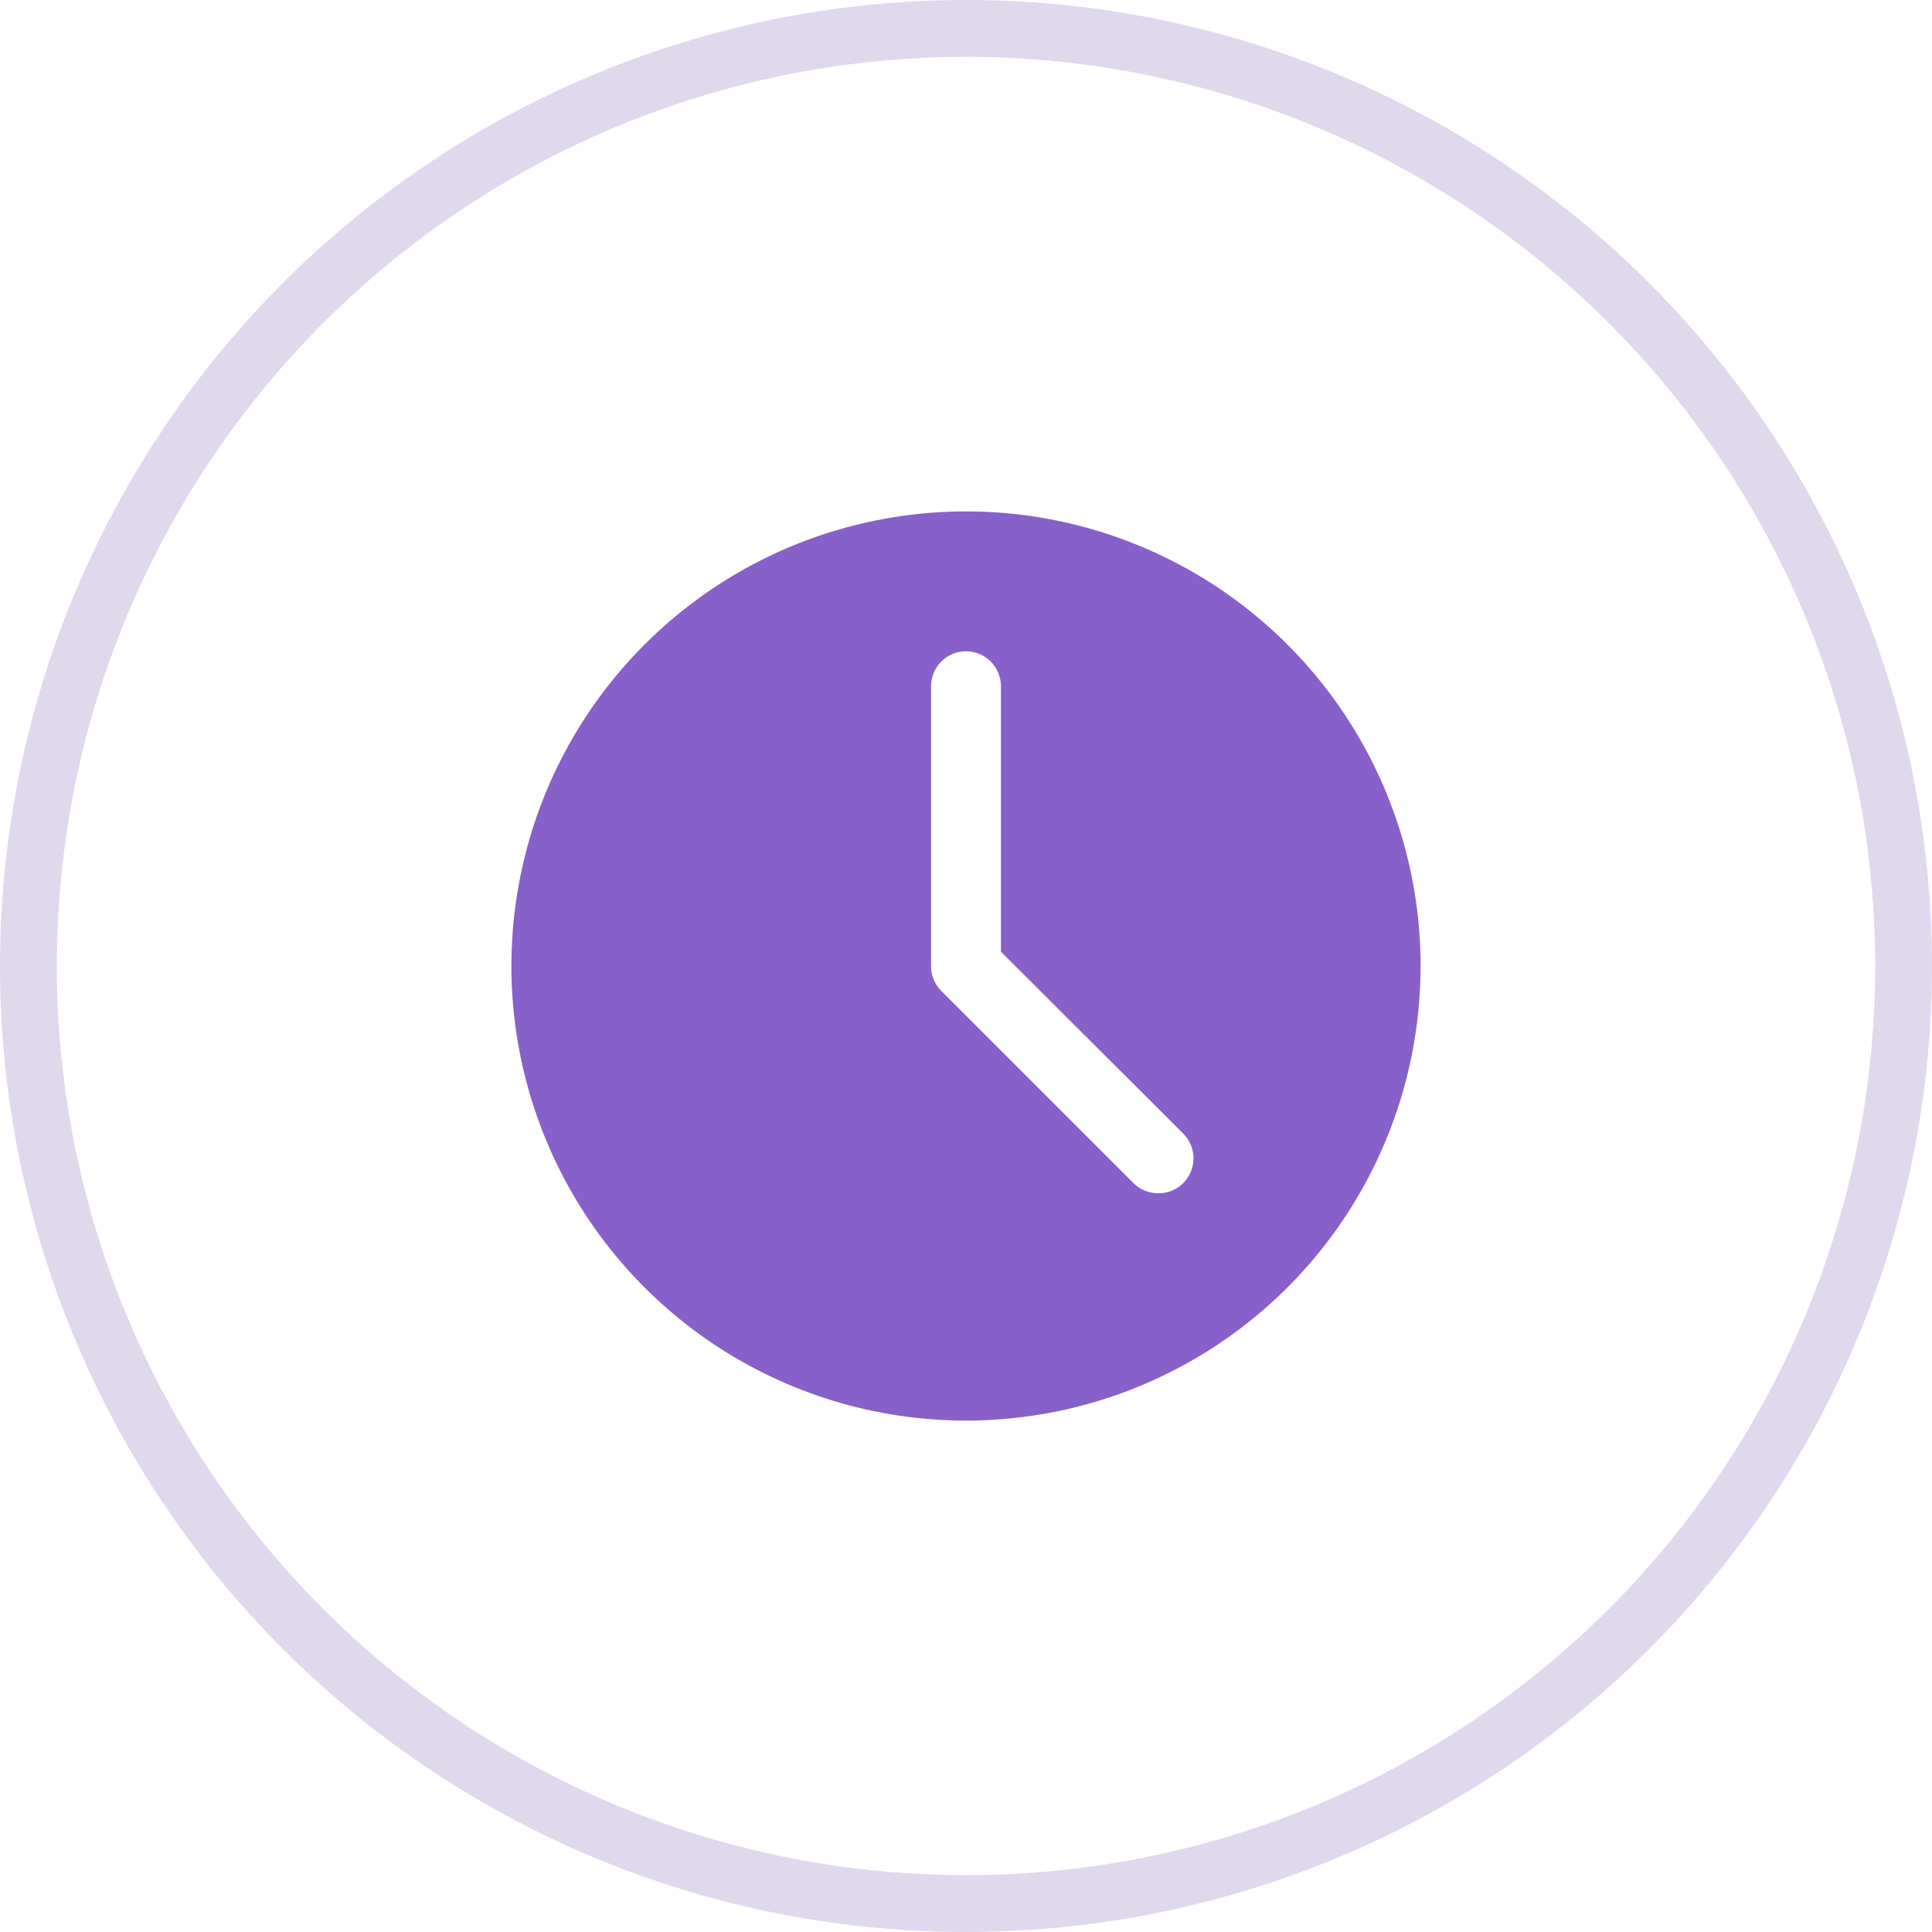
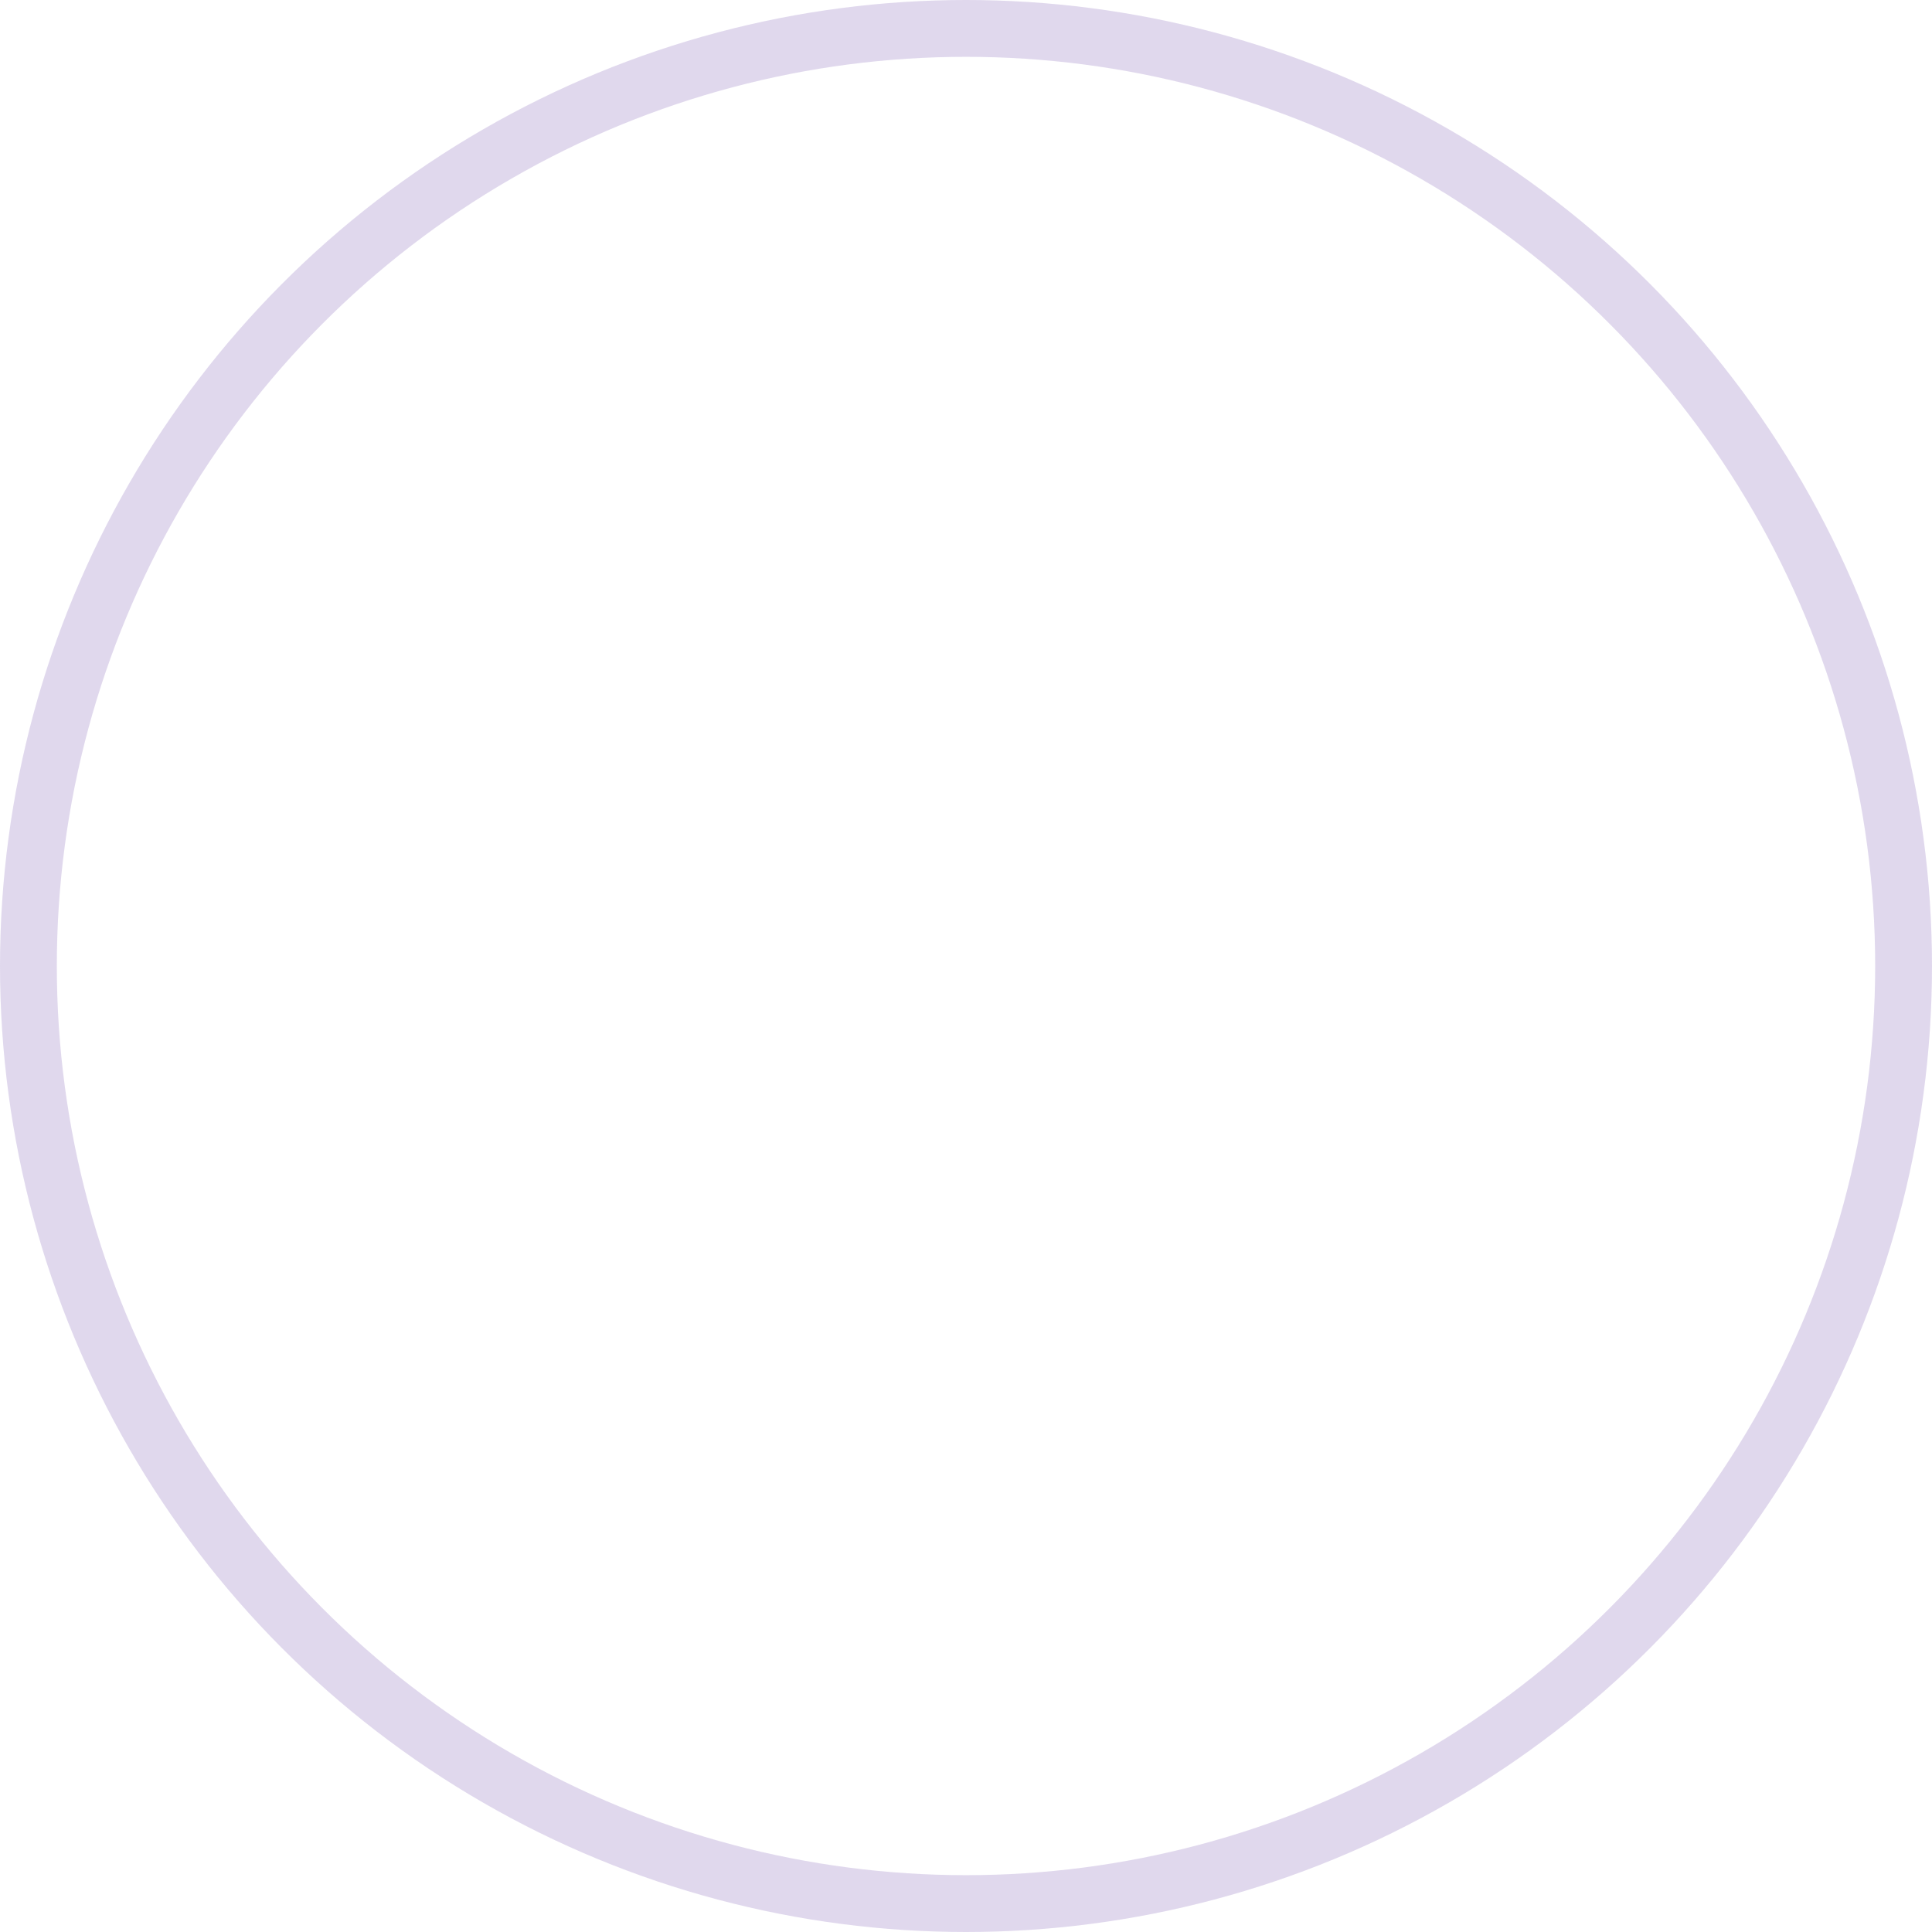
<svg xmlns="http://www.w3.org/2000/svg" width="34" height="34" viewBox="0 0 34 34" fill="none">
  <circle opacity="0.2" cx="17" cy="17" r="16.5" stroke="#643CA6" />
-   <path fill-rule="evenodd" clip-rule="evenodd" d="M12.555 23.652C13.871 24.531 15.418 25 17 25C19.122 25 21.157 24.157 22.657 22.657C24.157 21.157 25 19.122 25 17C25 15.418 24.531 13.871 23.652 12.555C22.773 11.24 21.523 10.214 20.061 9.609C18.6 9.003 16.991 8.845 15.439 9.154C13.887 9.462 12.462 10.224 11.343 11.343C10.224 12.462 9.462 13.887 9.154 15.439C8.845 16.991 9.003 18.6 9.609 20.061C10.214 21.523 11.24 22.773 12.555 23.652ZM20.148 20.954C20.223 20.985 20.304 21 20.385 21C20.466 21 20.546 20.985 20.621 20.954C20.696 20.924 20.764 20.879 20.822 20.822C20.879 20.764 20.925 20.696 20.956 20.621C20.988 20.546 21.004 20.466 21.004 20.385C21.004 20.303 20.988 20.223 20.956 20.148C20.925 20.073 20.879 20.005 20.822 19.948L17.615 16.748V12.077C17.615 11.914 17.55 11.757 17.435 11.642C17.32 11.526 17.163 11.461 17 11.461C16.837 11.461 16.68 11.526 16.565 11.642C16.449 11.757 16.385 11.914 16.385 12.077V17C16.384 17.081 16.4 17.161 16.43 17.236C16.461 17.311 16.506 17.379 16.563 17.437L19.948 20.822C20.005 20.879 20.073 20.924 20.148 20.954Z" fill="#8860C9" />
</svg>